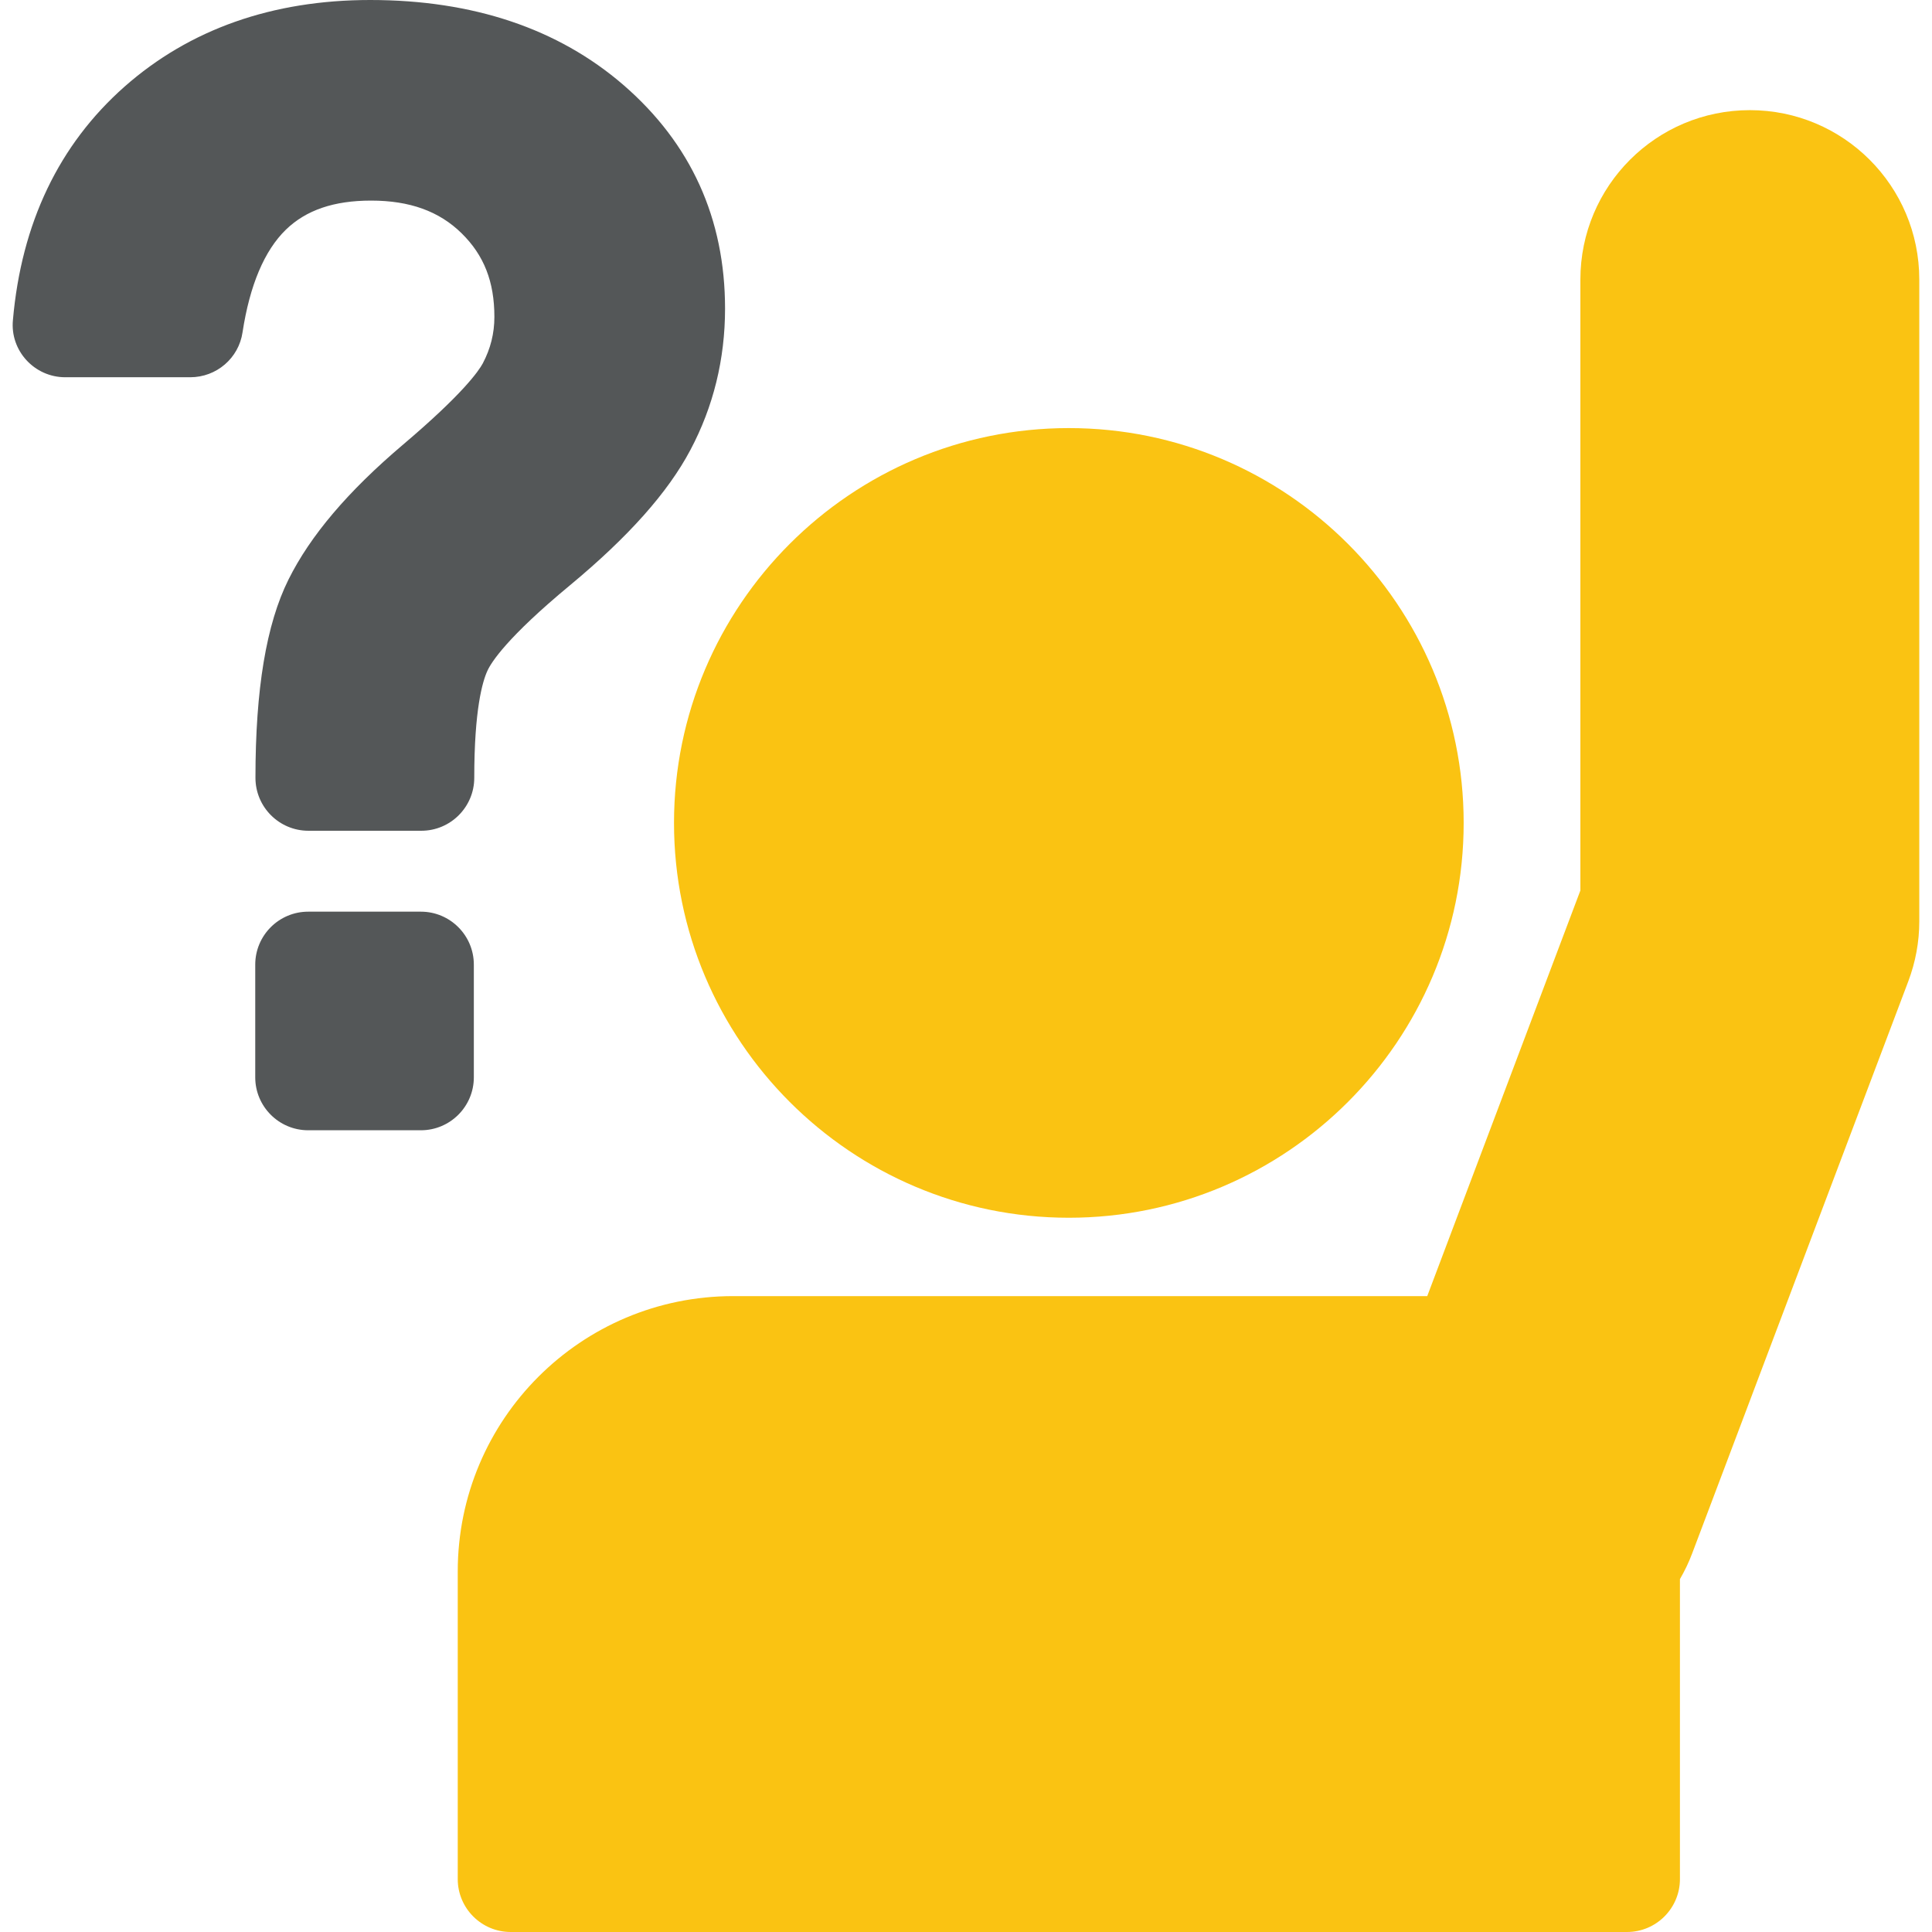
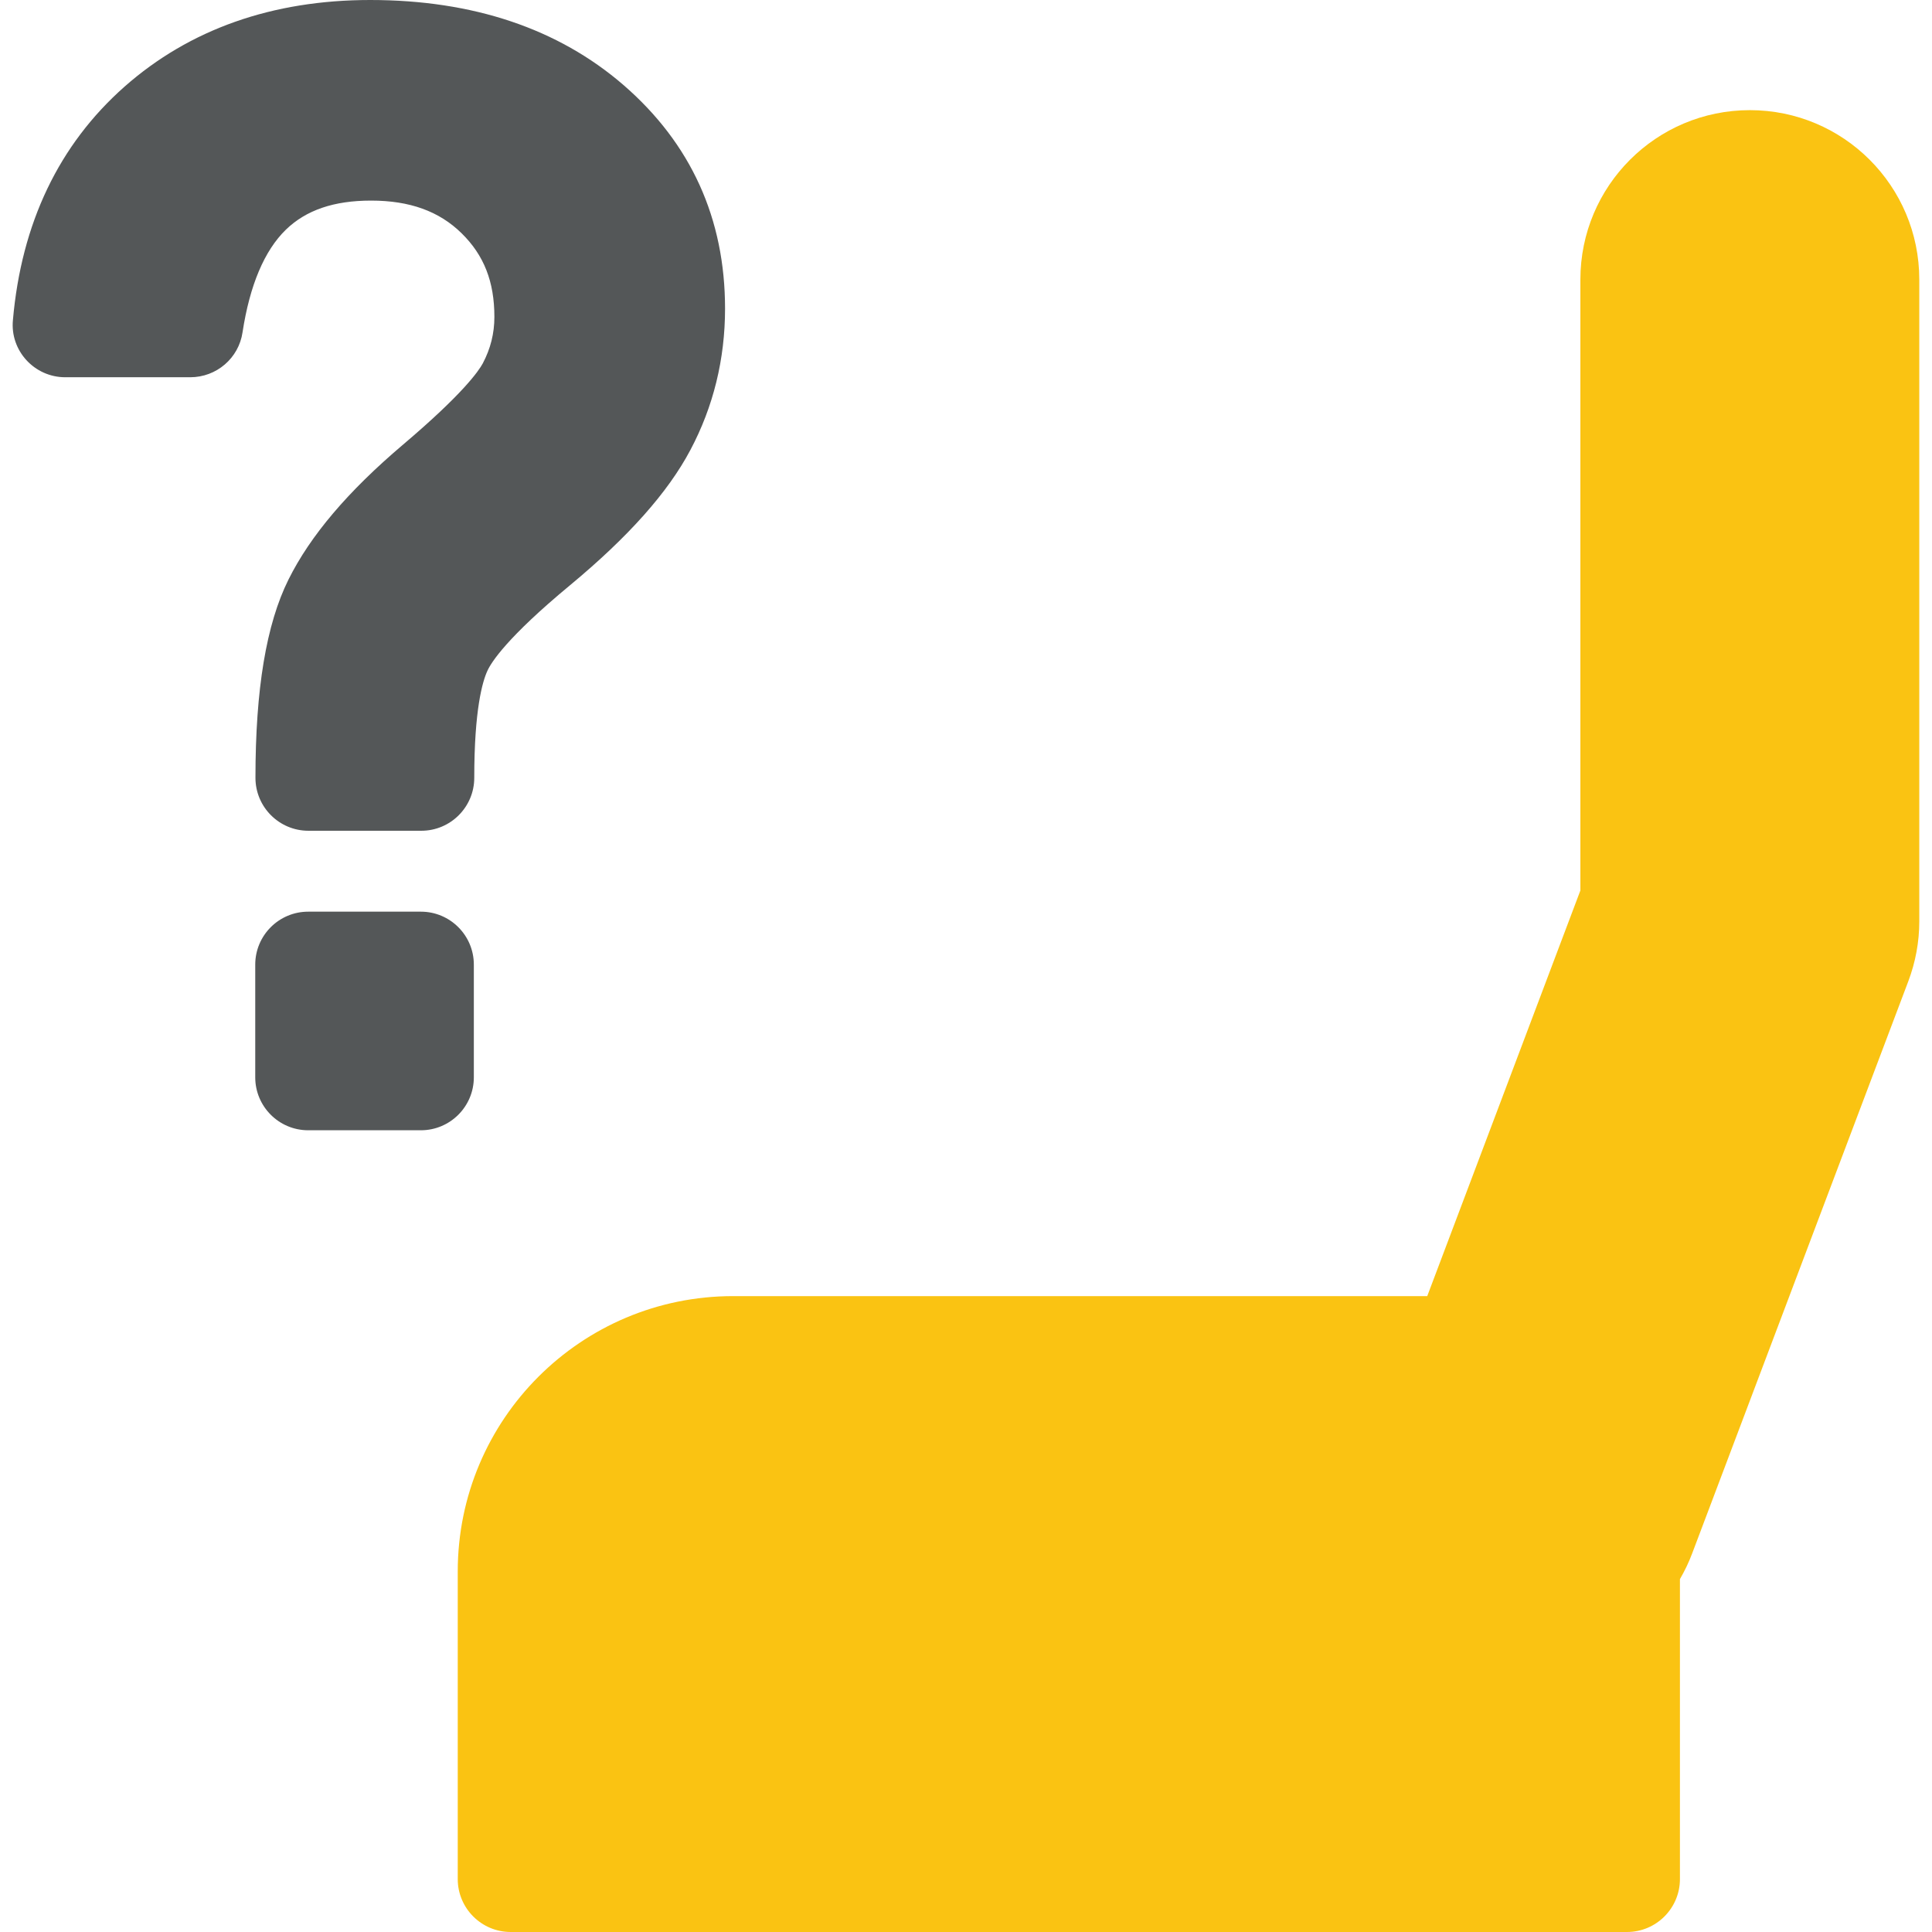
<svg xmlns="http://www.w3.org/2000/svg" version="1.1" id="Capa_1" x="0px" y="0px" viewBox="0 0 912.1 912.1" style="enable-background:new 0 0 912.1 912.1;" xml:space="preserve">
  <style type="text/css">
	.st0{fill:#FAC312;}
	.st1{fill:#545758;}
</style>
  <g>
    <g>
-       <path class="st0" d="M504.6,574.9c102.8,0,186.4-83.6,186.4-186.4s-83.6-186.4-186.4-186.4s-186.4,83.6-186.4,186.4    S401.8,574.9,504.6,574.9z" />
      <g>
        <path class="st0" d="M346.1,611.9c-71.8,0-130,58.2-130,130v145.2c0,13.8,11.2,25,25,25h527c13.8,0,25-11.2,25-25V745.5     c2.2-3.8,4.2-7.9,5.8-12.2l102-270c3.4-9,5.2-18.6,5.2-28.3V132c0-44.2-35.8-80-80-80s-80,35.8-80,80v288.4l-72.3,191.5H346.1z" />
        <path class="st1" d="M30.8,178.1h59c12.4,0,22.9-9,24.7-21.2c3.4-22.2,10.3-38.6,20.5-48.5c9.5-9.2,22.6-13.7,40.2-13.7     c18.2,0,32.1,5,42.7,15.4s15.5,22.9,15.5,39.5c0,7.8-1.8,15-5.5,22c-1.9,3.5-9.3,14.3-37.5,38.2c-26.2,22.2-43.9,43.1-54.2,63.8     c-10.5,21.1-15.6,51.8-15.6,93.6l0,0c0,13.8,11.2,25,25,25h53.3c13.8,0,25-11.2,25-25l0,0c0-32.3,3.9-45.5,6.2-50.5     c1.8-4,9.3-15.8,39-40.4c27.6-22.9,46.2-43.8,56.8-63.8c10.9-20.5,16.4-43,16.4-66.8c0-42.5-16.1-78-48-105.6     C263.5,13.5,223.3,0,174.8,0c-46.2,0-85.3,13.8-116,40.9c-31,27.4-48.7,64.5-52.7,110.2l0,0C4.7,165.5,16.2,178.1,30.8,178.1z" />
        <path class="st1" d="M198.7,533.6c13.8,0,25-11.2,25-25v-53.2c0-13.8-11.2-25-25-25h-53.2c-13.8,0-25,11.2-25,25v53.2     c0,13.8,11.2,25,25,25H198.7z" />
      </g>
    </g>
  </g>
</svg>